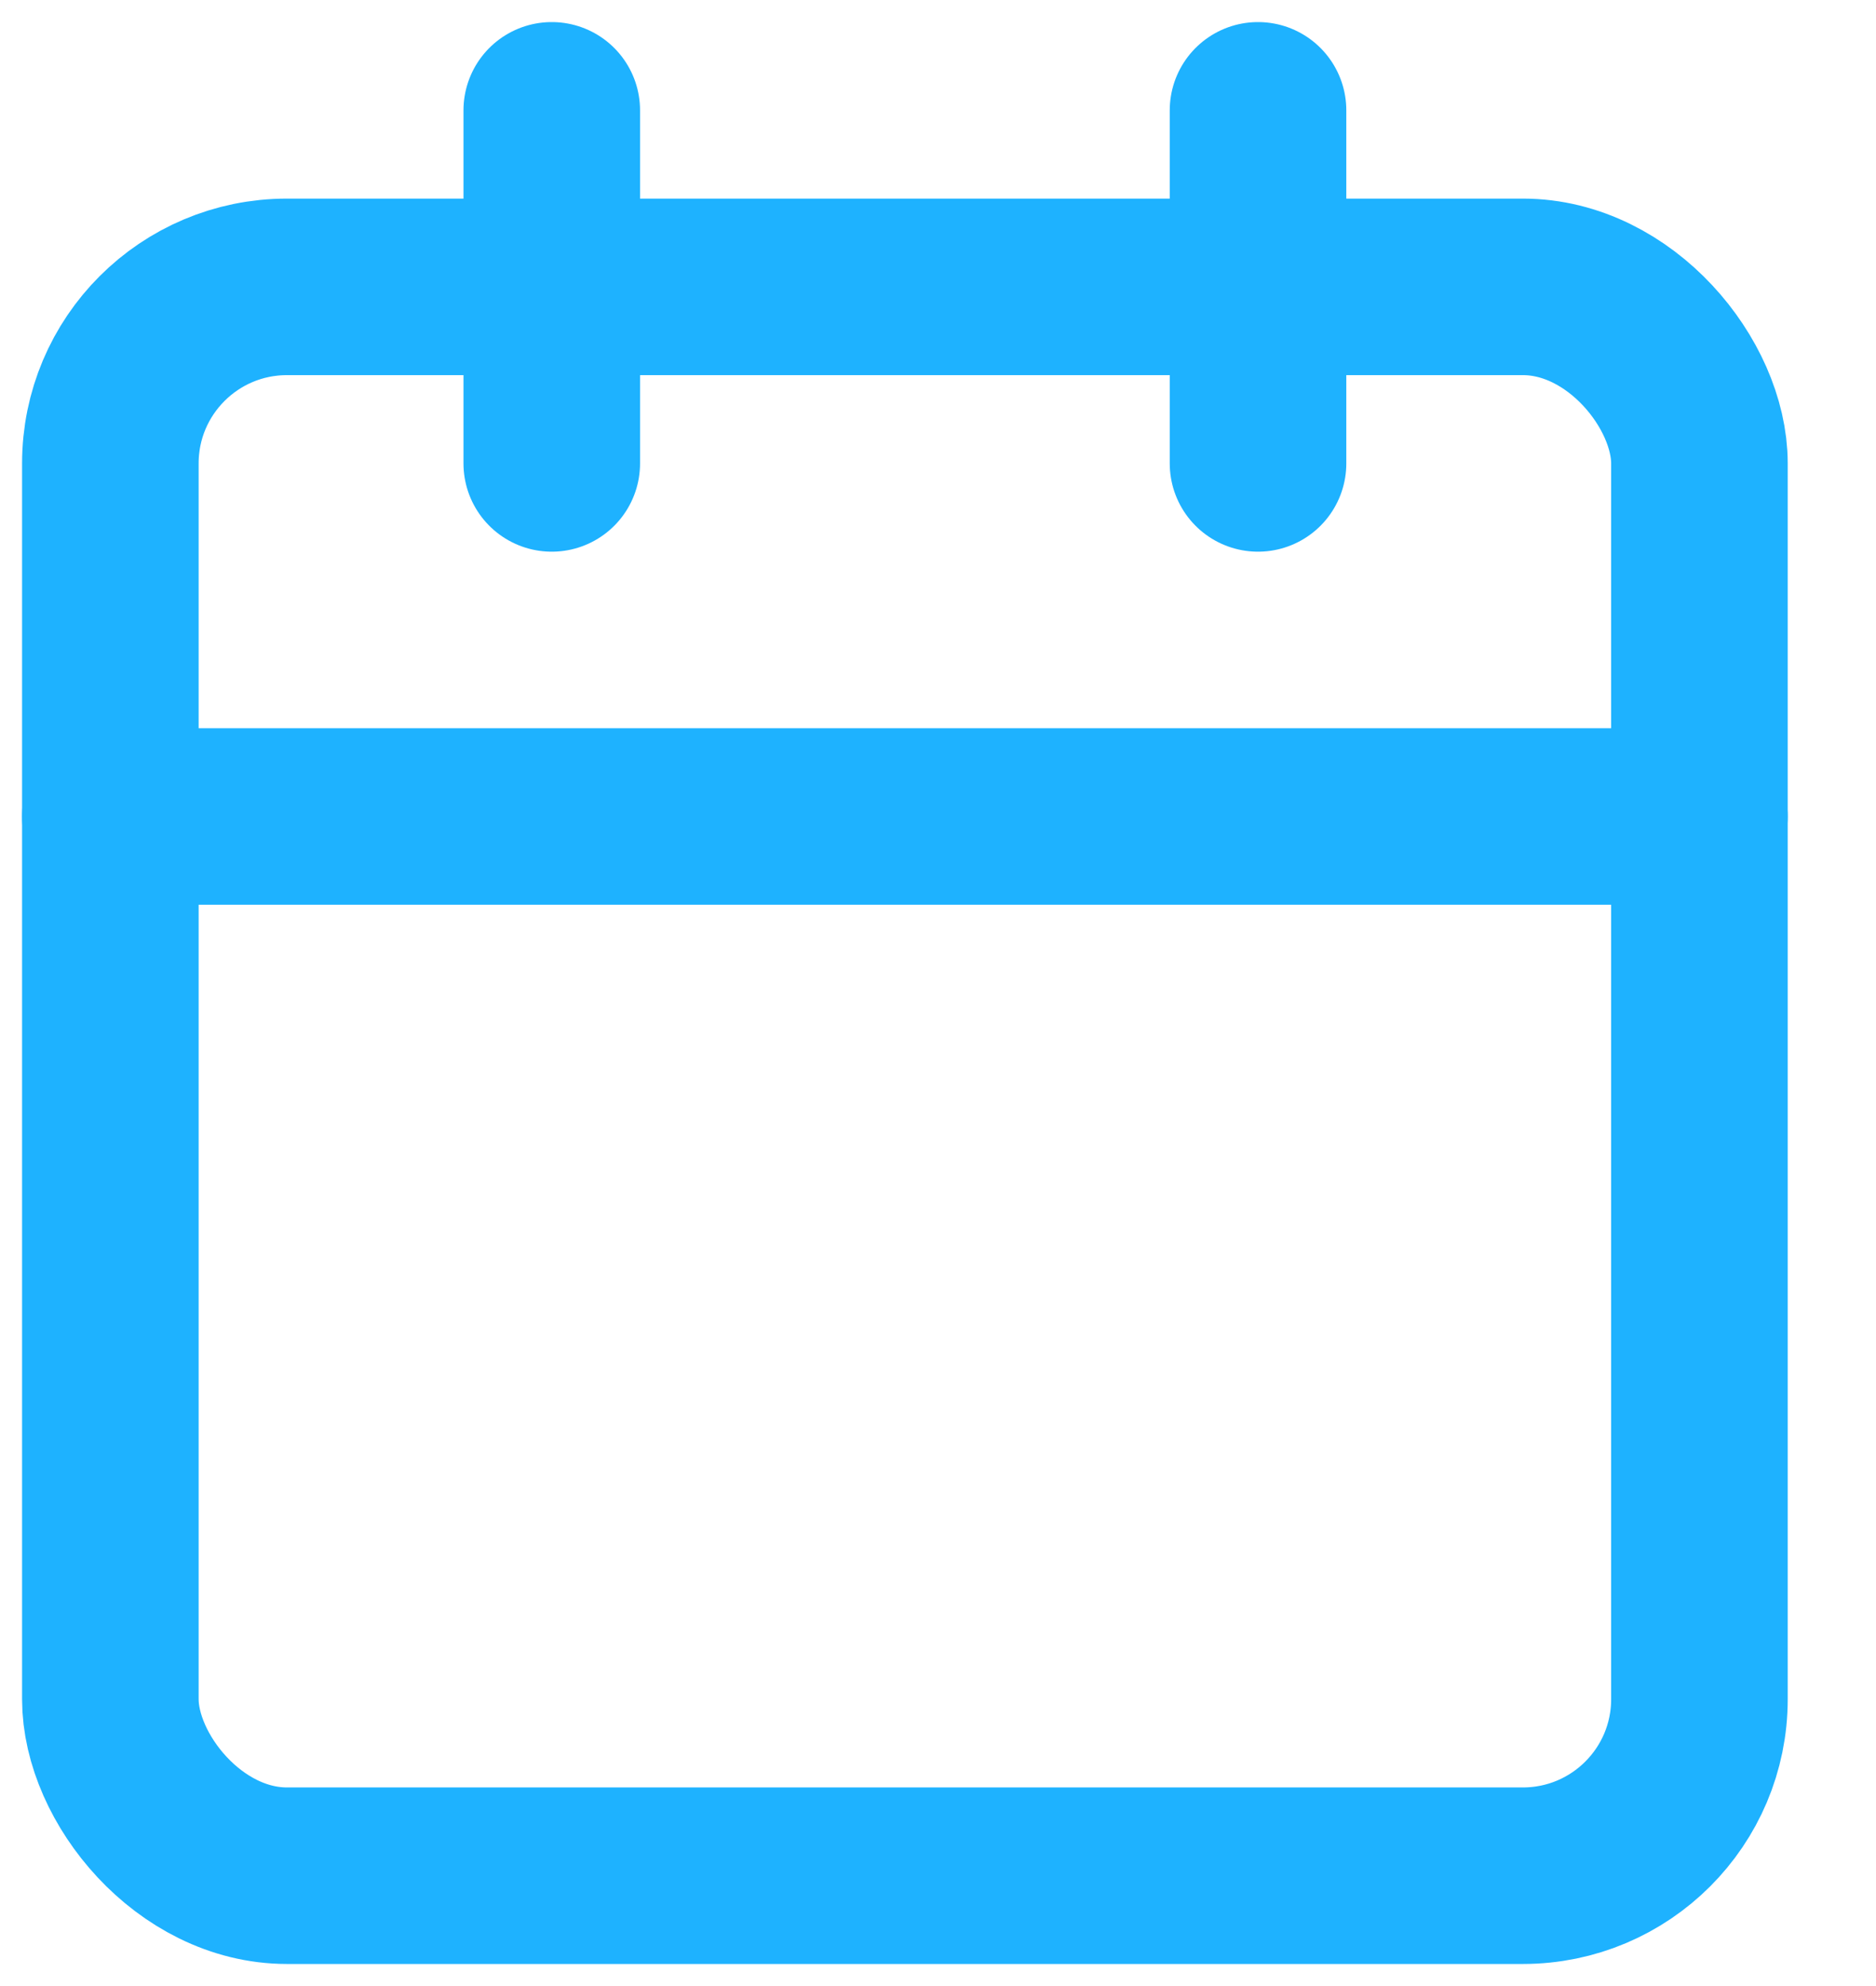
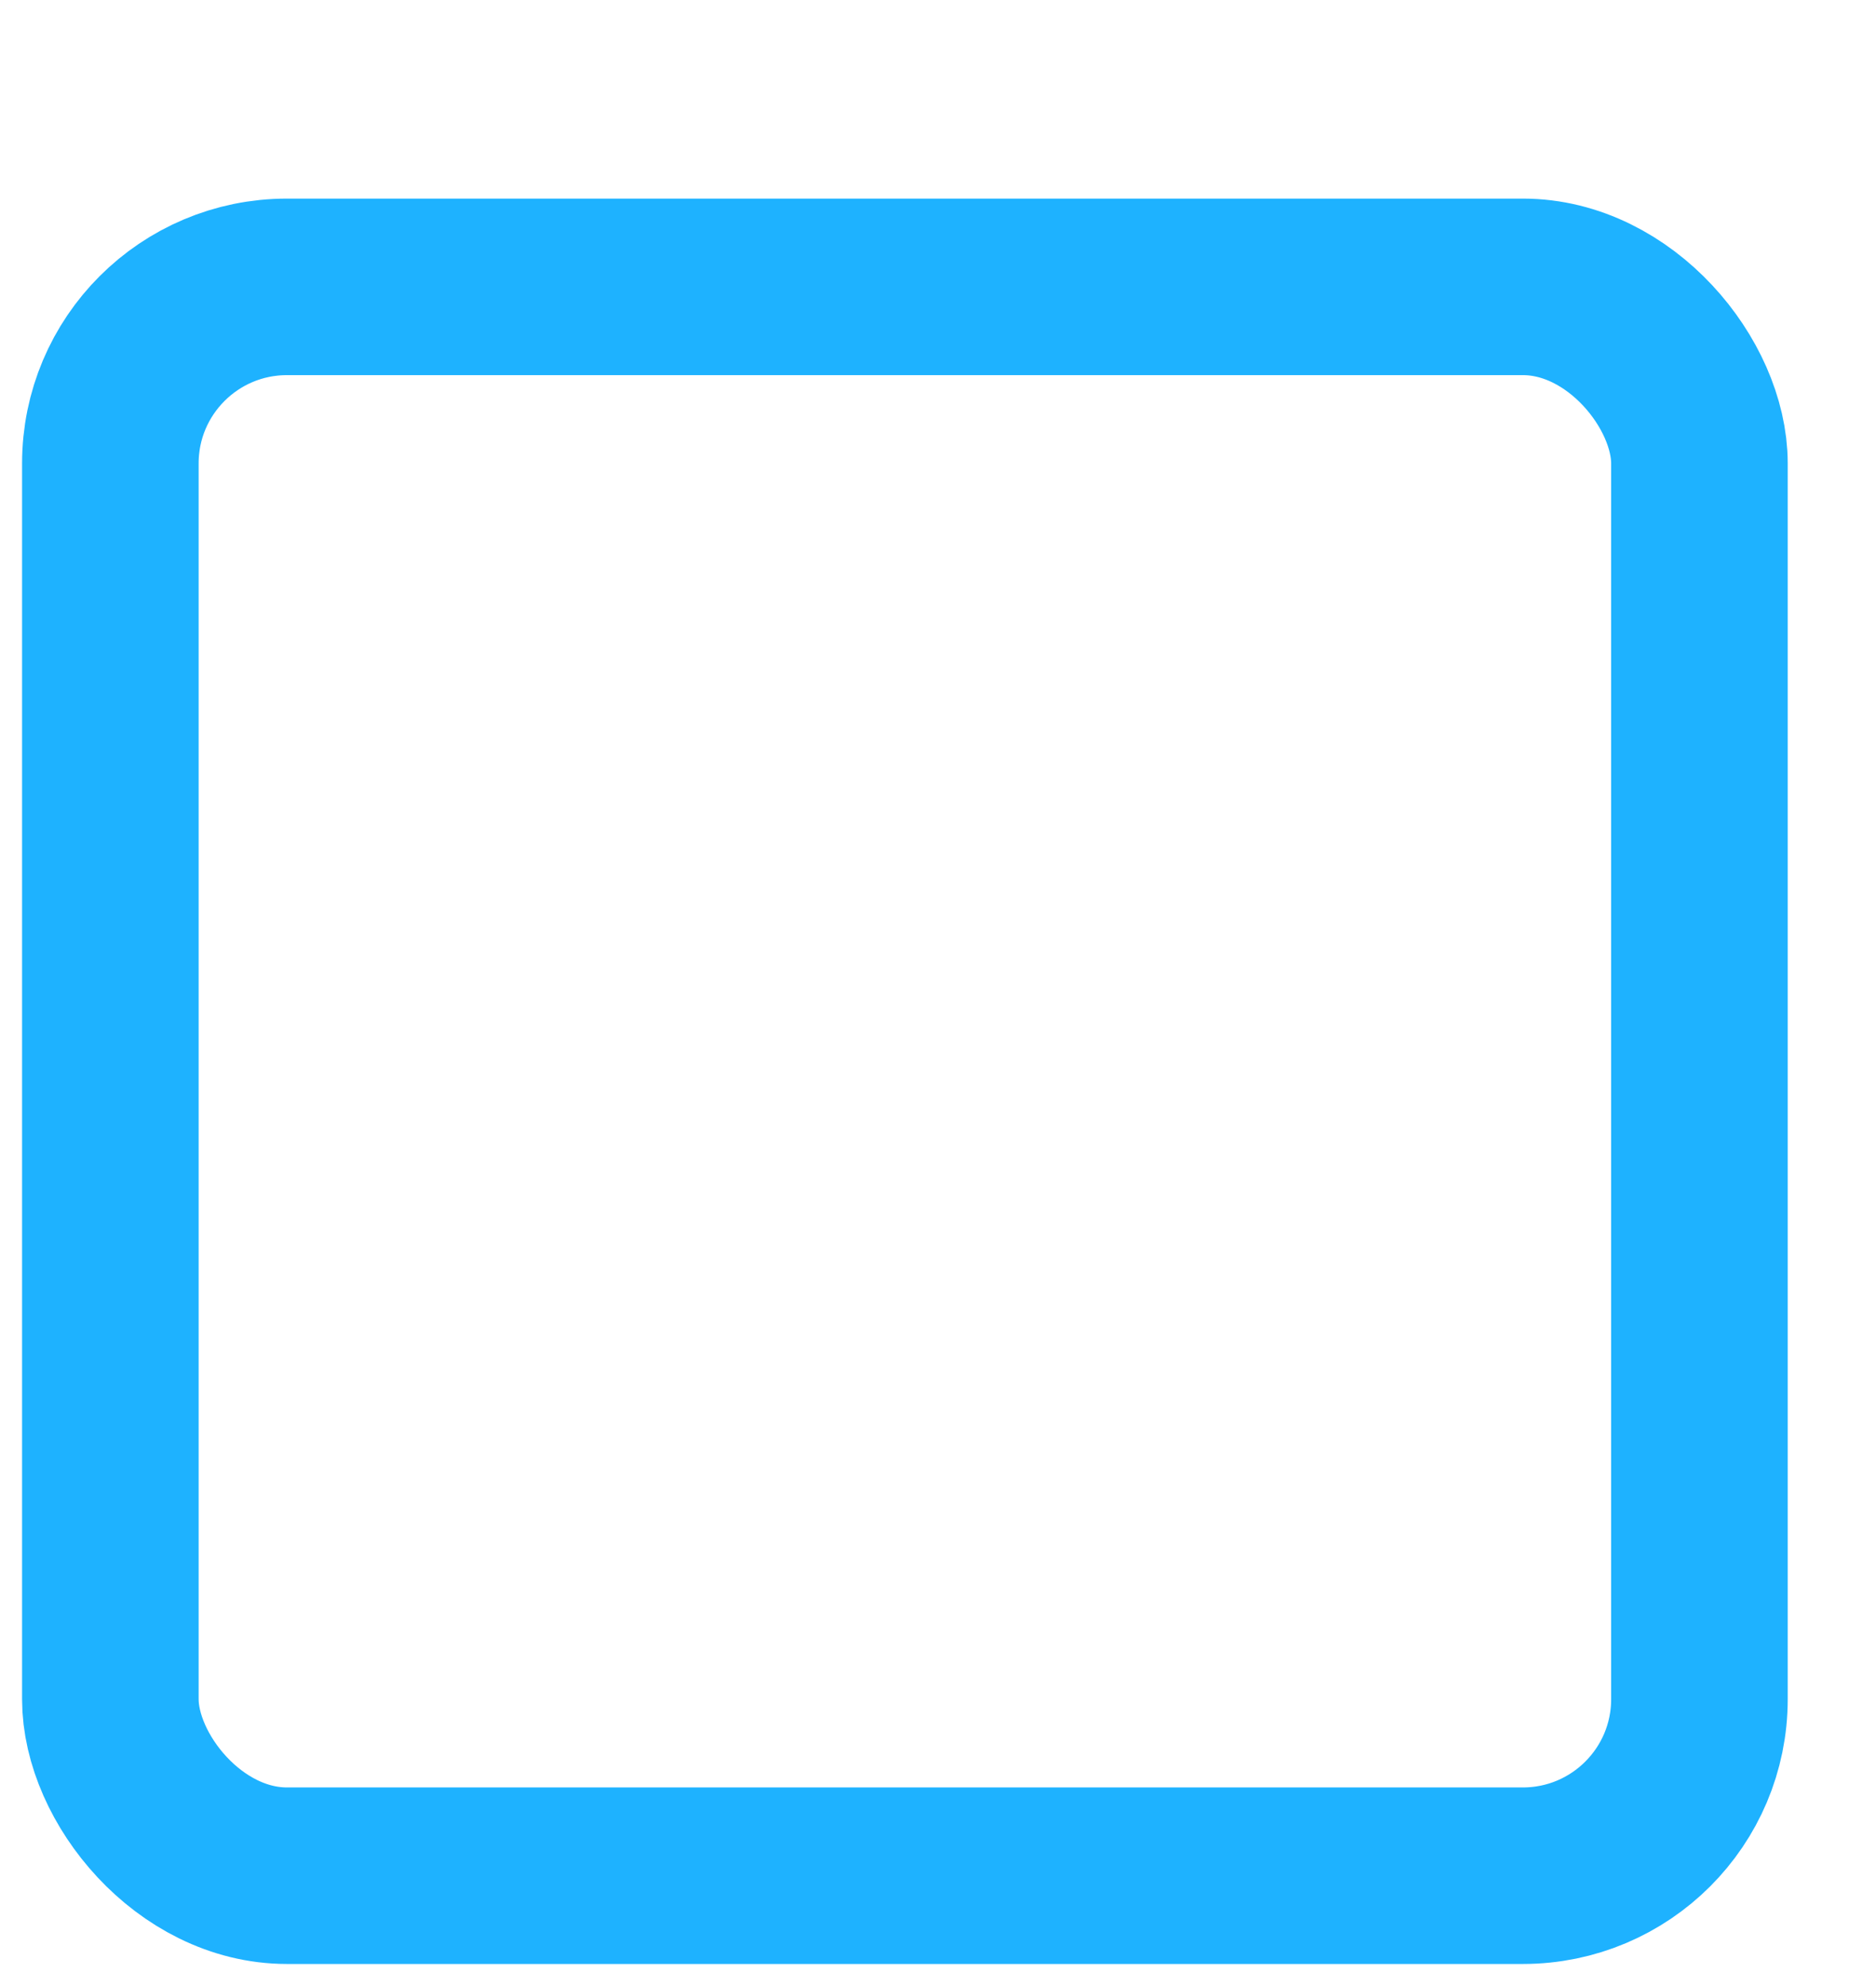
<svg xmlns="http://www.w3.org/2000/svg" width="17" height="18" viewBox="0 0 17 18">
  <g fill="none" fill-rule="evenodd" stroke-linecap="round" stroke-linejoin="round">
    <g stroke="#1eb2ff" stroke-width="1.6">
      <g>
        <g>
          <g>
            <g>
              <g>
                <g>
                  <g>
                    <g>
                      <g>
                        <g transform="translate(-1293 -393) translate(1110 181) translate(31 29) translate(0 79) translate(0 74) translate(153 31)">
                          <rect width="14.4" height="14.4" y="1.6" rx="1.6" />
-                           <path d="M10.4 0L10.4 3.2M4 0L4 3.2M0 6.4L14.4 6.4" />
                        </g>
                      </g>
                    </g>
                  </g>
                </g>
              </g>
            </g>
          </g>
        </g>
      </g>
    </g>
  </g>
</svg>